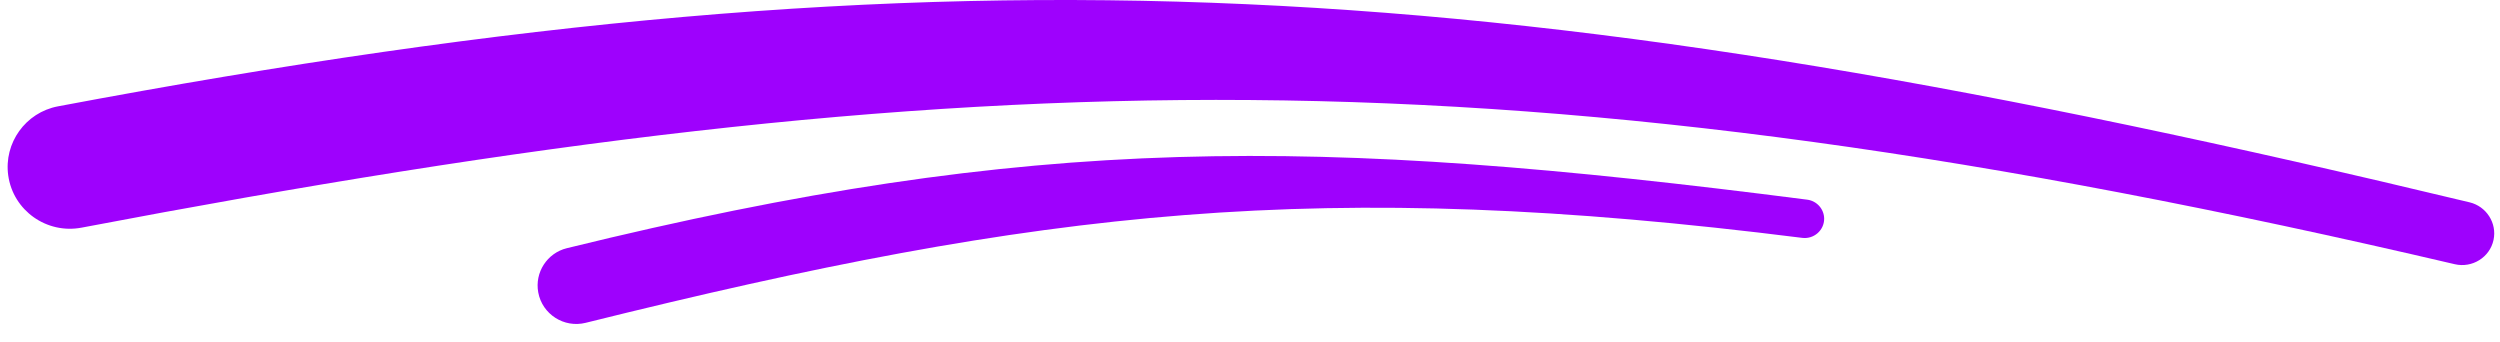
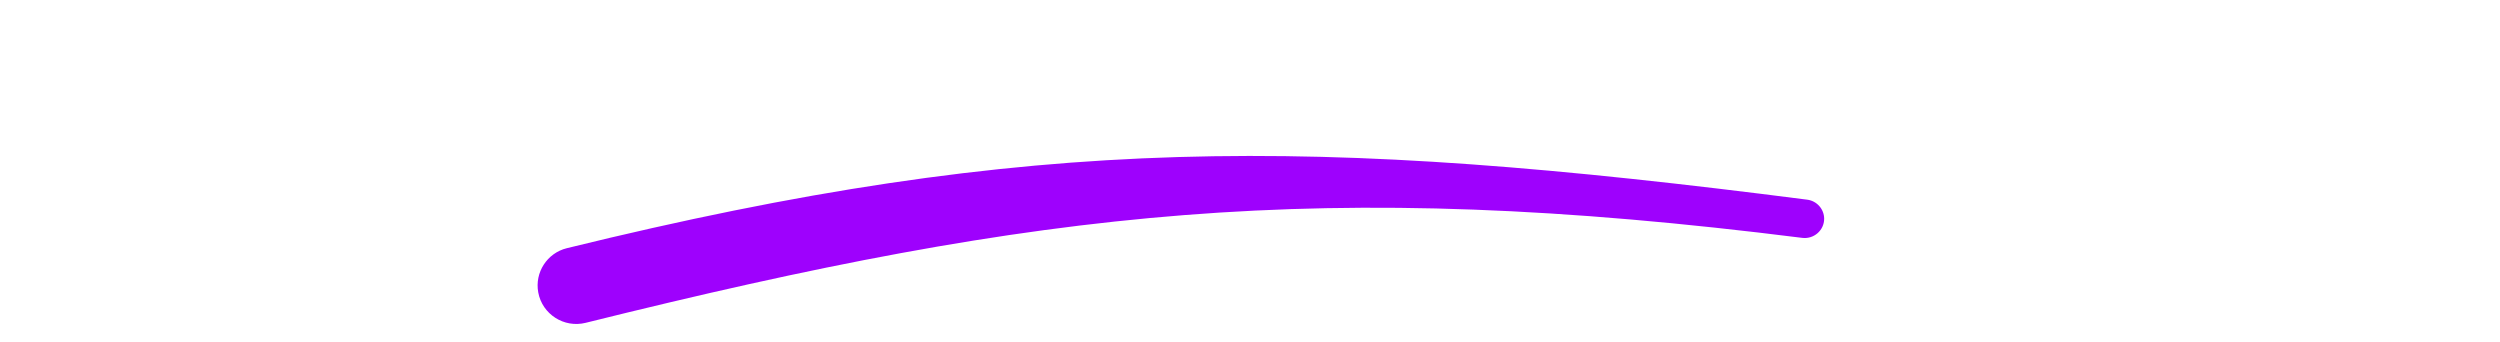
<svg xmlns="http://www.w3.org/2000/svg" width="161" height="22" viewBox="0 0 161 22" fill="none">
-   <path d="M0.531 11.307C0.234 9.21 1.648 7.242 3.73 6.849C62.214 -4.172 97.559 -1.736 159.043 13.03C160.122 13.289 160.816 14.366 160.584 15.451V15.451C160.344 16.576 159.206 17.278 158.087 17.015C97.655 2.864 62.568 3.755 5.249 14.661C3.011 15.086 0.851 13.563 0.531 11.307V11.307Z" fill="#9E01FD" />
  <path d="M34.663 18.831C34.426 17.546 35.234 16.295 36.503 15.984C66.65 8.581 84.629 8.776 116.386 12.859C117.004 12.938 117.476 13.466 117.476 14.089V14.089C117.476 14.837 116.807 15.413 116.065 15.319C85.078 11.417 67.149 13.476 37.715 20.79C36.324 21.135 34.922 20.24 34.663 18.831V18.831Z" fill="#9E01FD" />
</svg>